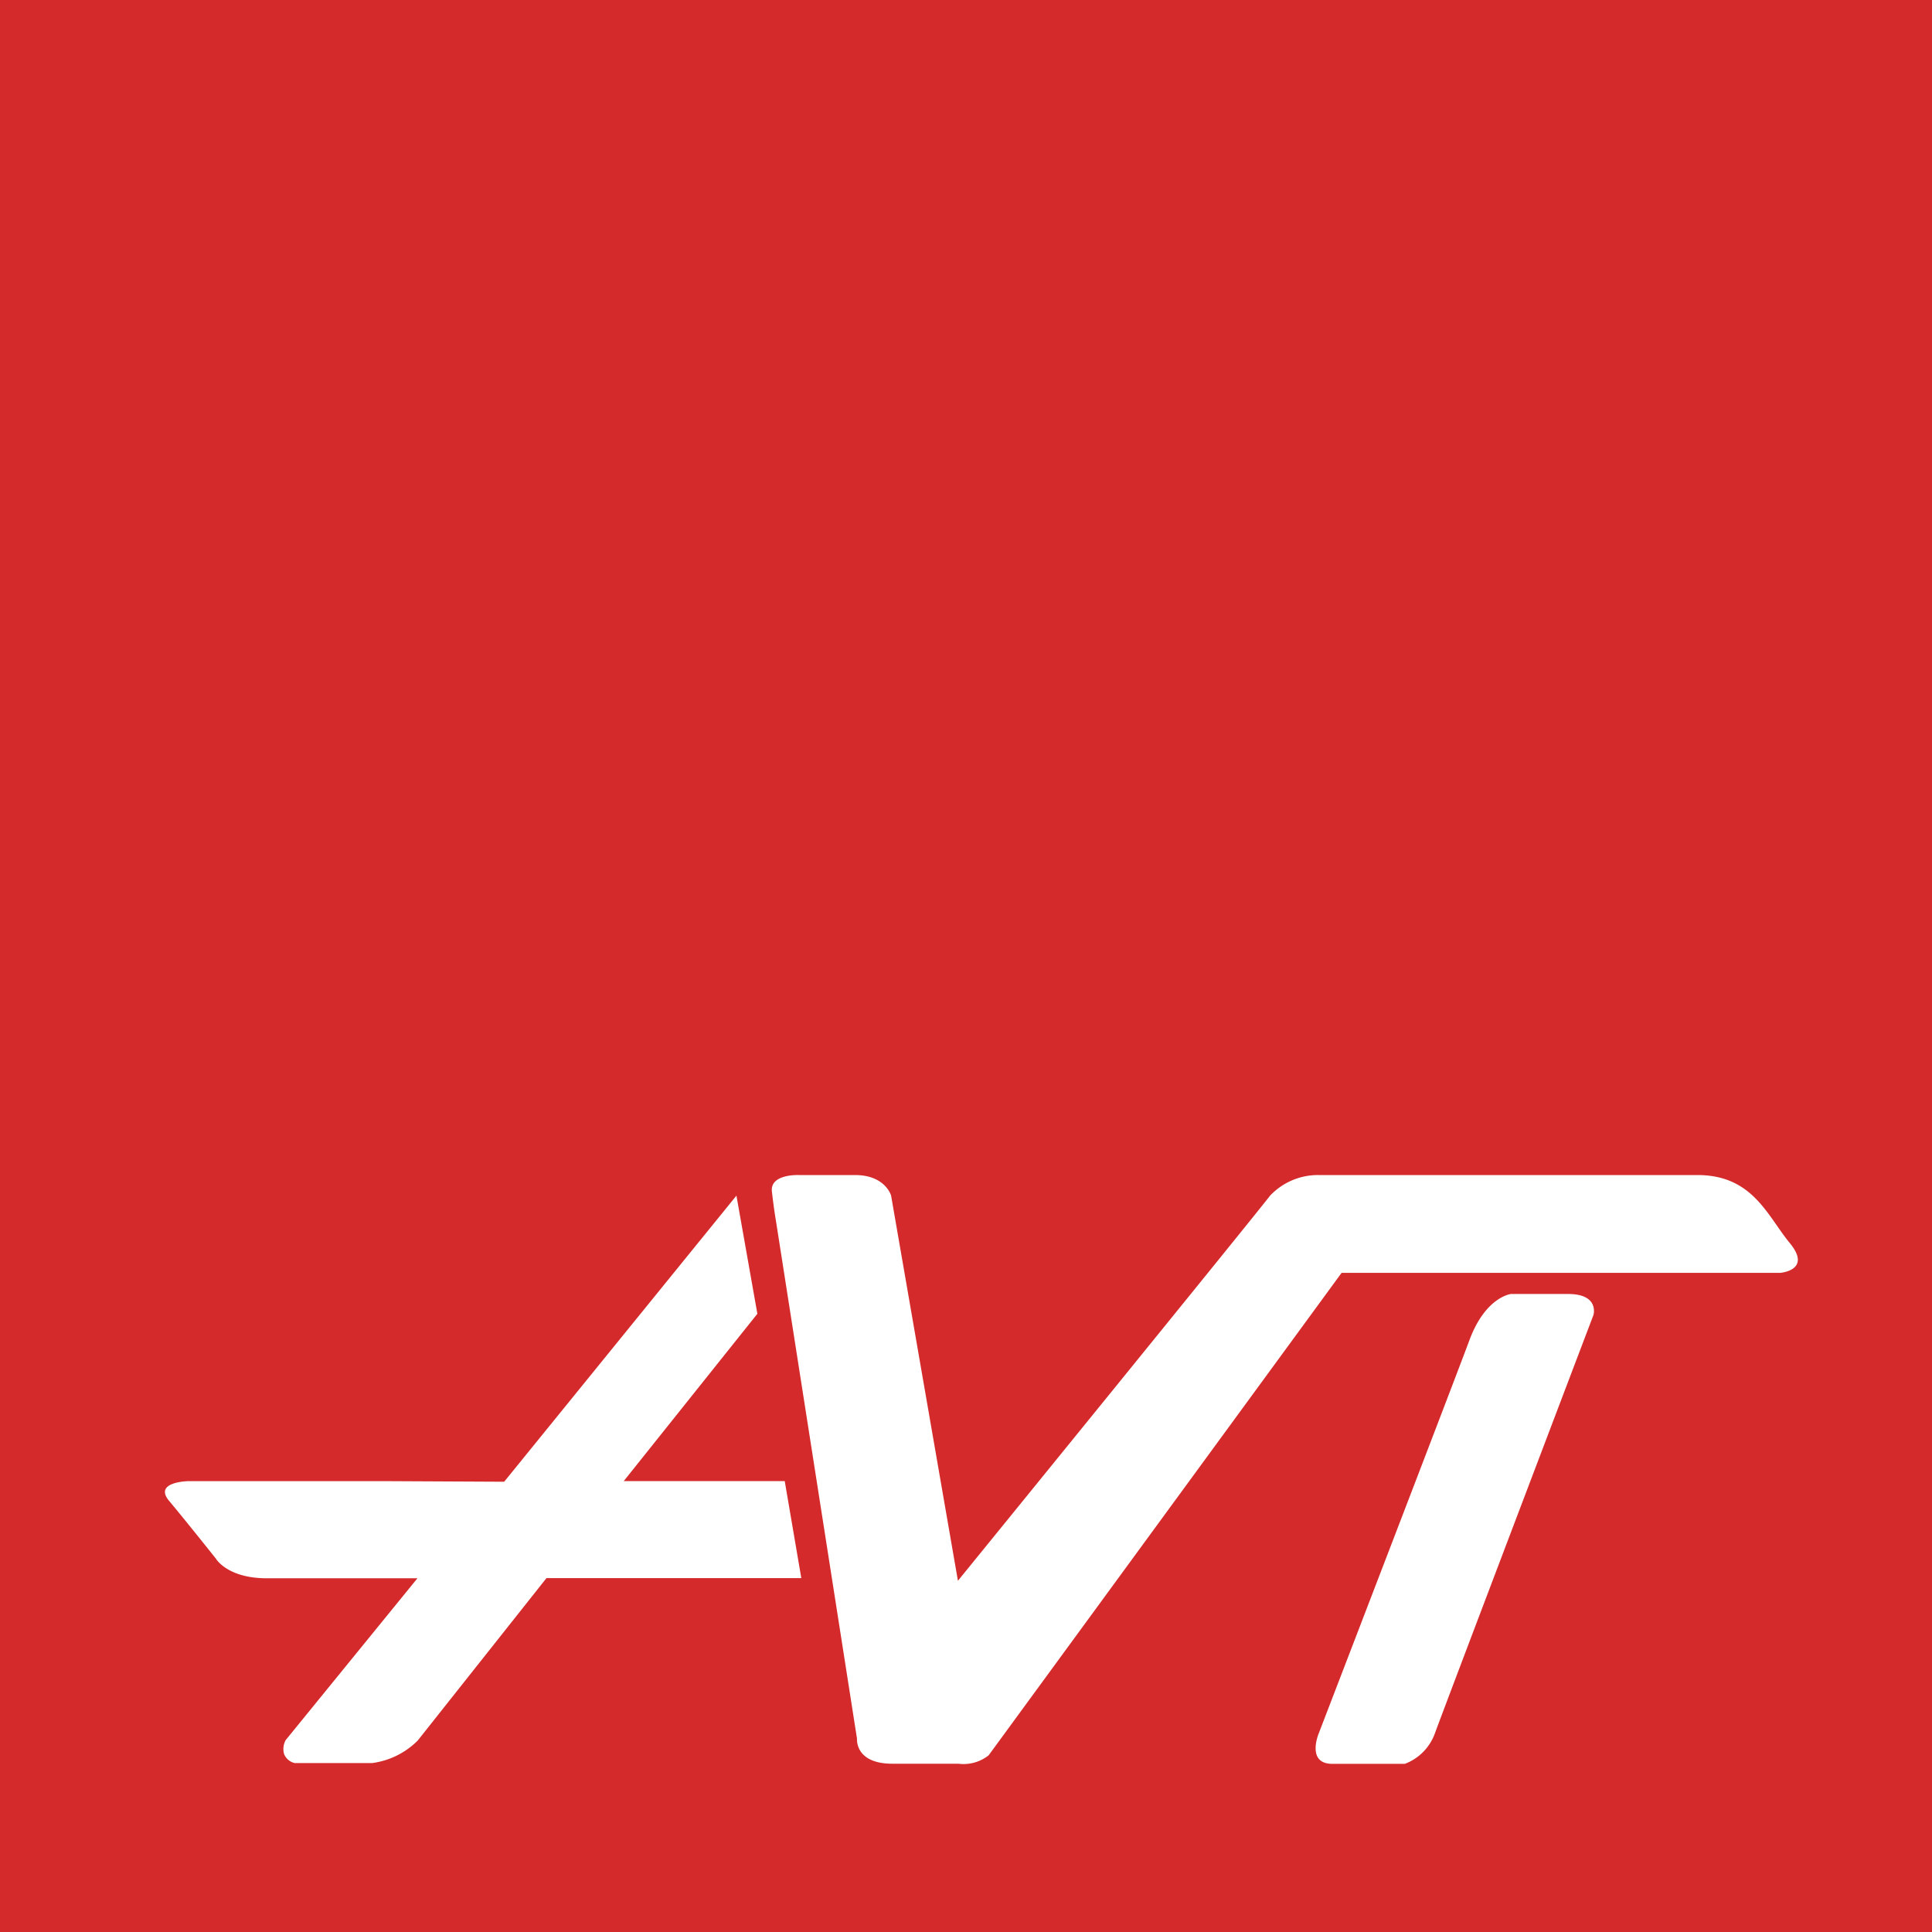
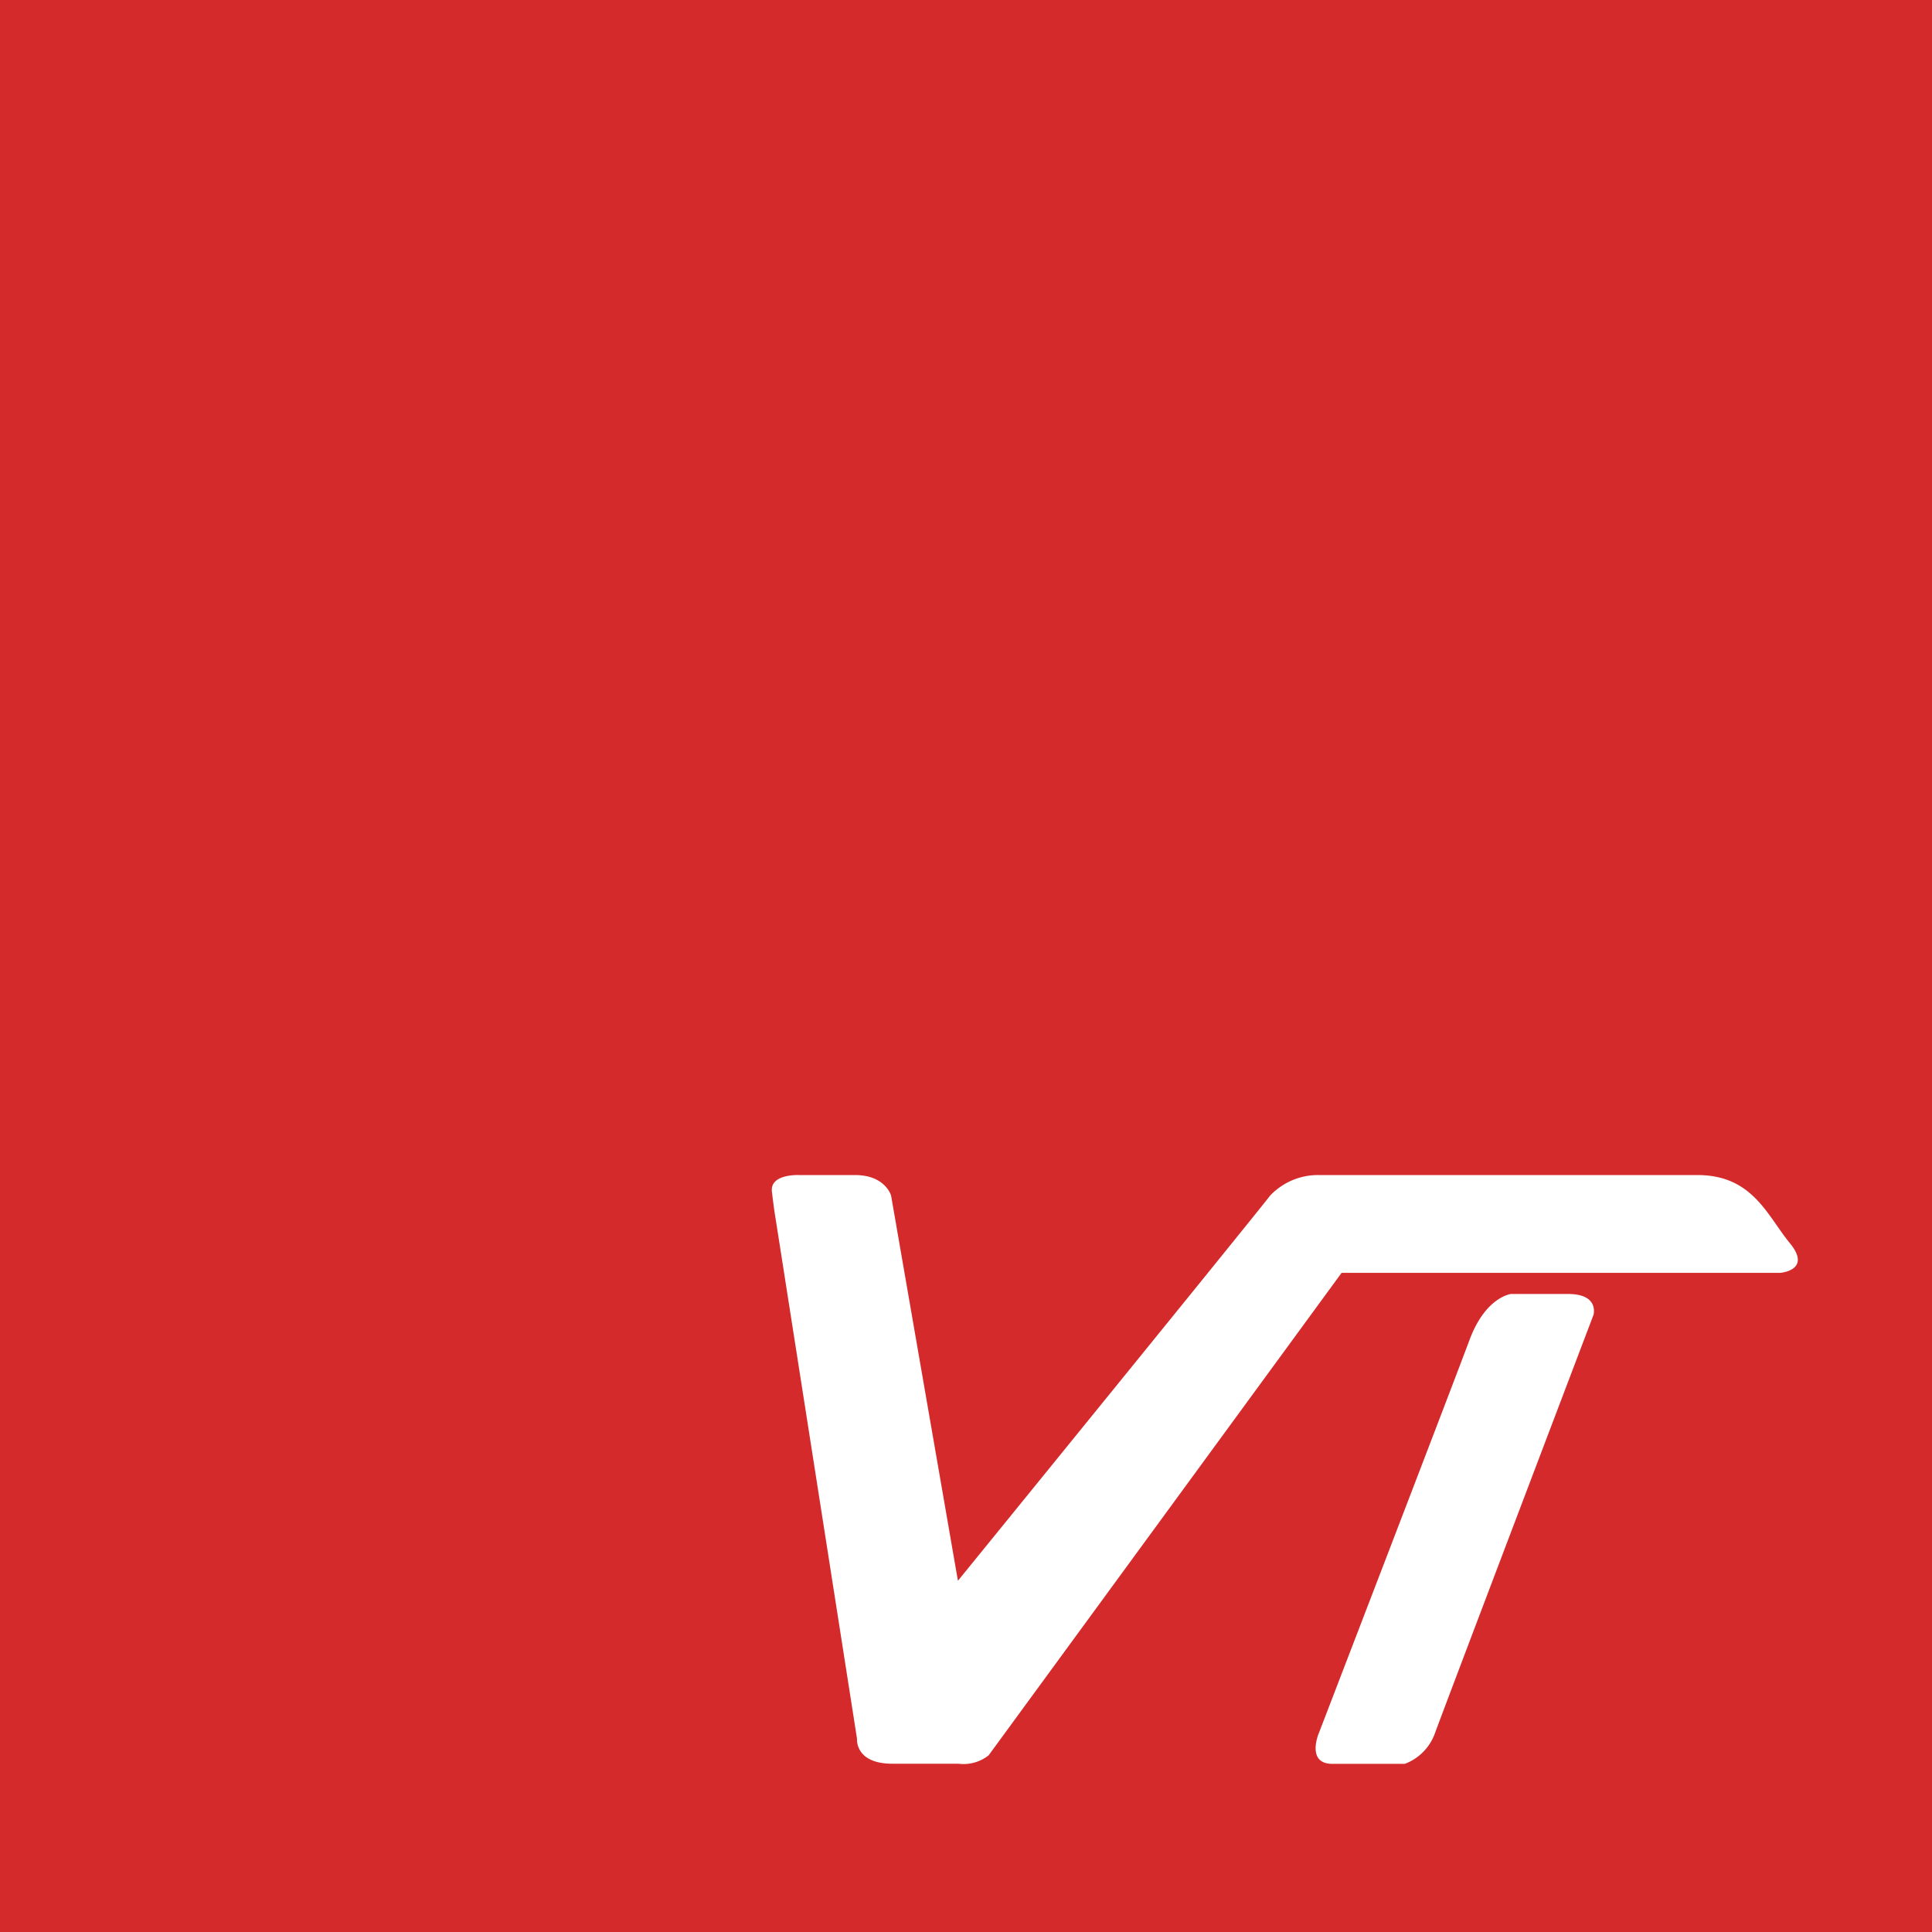
<svg xmlns="http://www.w3.org/2000/svg" width="90" height="90" viewBox="0 0 90 90">
  <g id="logo-avt-red" transform="translate(0 -0.001)">
    <rect id="Rectangle_2832" data-name="Rectangle 2832" width="90" height="90" transform="translate(0 0.001)" fill="#d42a2b" />
-     <path id="Path_2419" data-name="Path 2419" d="M119.473,893.8h-9.1s-1.65.025-.9.921,2.173,2.683,2.173,2.683.523.921,2.372.921h7.022l-6.138,7.539a.867.867,0,0,0-.075.647.7.7,0,0,0,.5.423h3.6a3.689,3.689,0,0,0,2.123-1.046l6-7.57h11.872l-.772-4.52h-7.5l6.225-7.794L135.9,880.5l-10.82,13.328Z" transform="translate(-101.594 -824.802)" fill="#fff" />
    <path id="Path_2420" data-name="Path 2420" d="M563.51,867.167l3.785,24.179s-.112,1.164,1.65,1.164h3.075a1.88,1.88,0,0,0,1.407-.392l16.441-22.474H610.3s1.5-.112.448-1.388-1.724-3.169-4.308-3.169H588.785a3.07,3.07,0,0,0-2.247.959c-.747.977-14.542,17.941-14.542,17.941l-3.113-17.941s-.261-.959-1.687-.959h-2.621s-1.338-.056-1.245.766S563.51,867.167,563.51,867.167Z" transform="translate(-527.372 -810.348)" fill="#fff" />
    <path id="Path_2421" data-name="Path 2421" d="M971.1,975.988h3.374a2.382,2.382,0,0,0,1.407-1.438c.411-1.133,7.383-19.479,7.383-19.479s.28-.971-1.183-.971h-2.664s-1.183.131-1.93,2.142-7.028,18.34-7.028,18.34S969.872,975.988,971.1,975.988Z" transform="translate(-909.032 -893.82)" fill="#fff" />
  </g>
</svg>